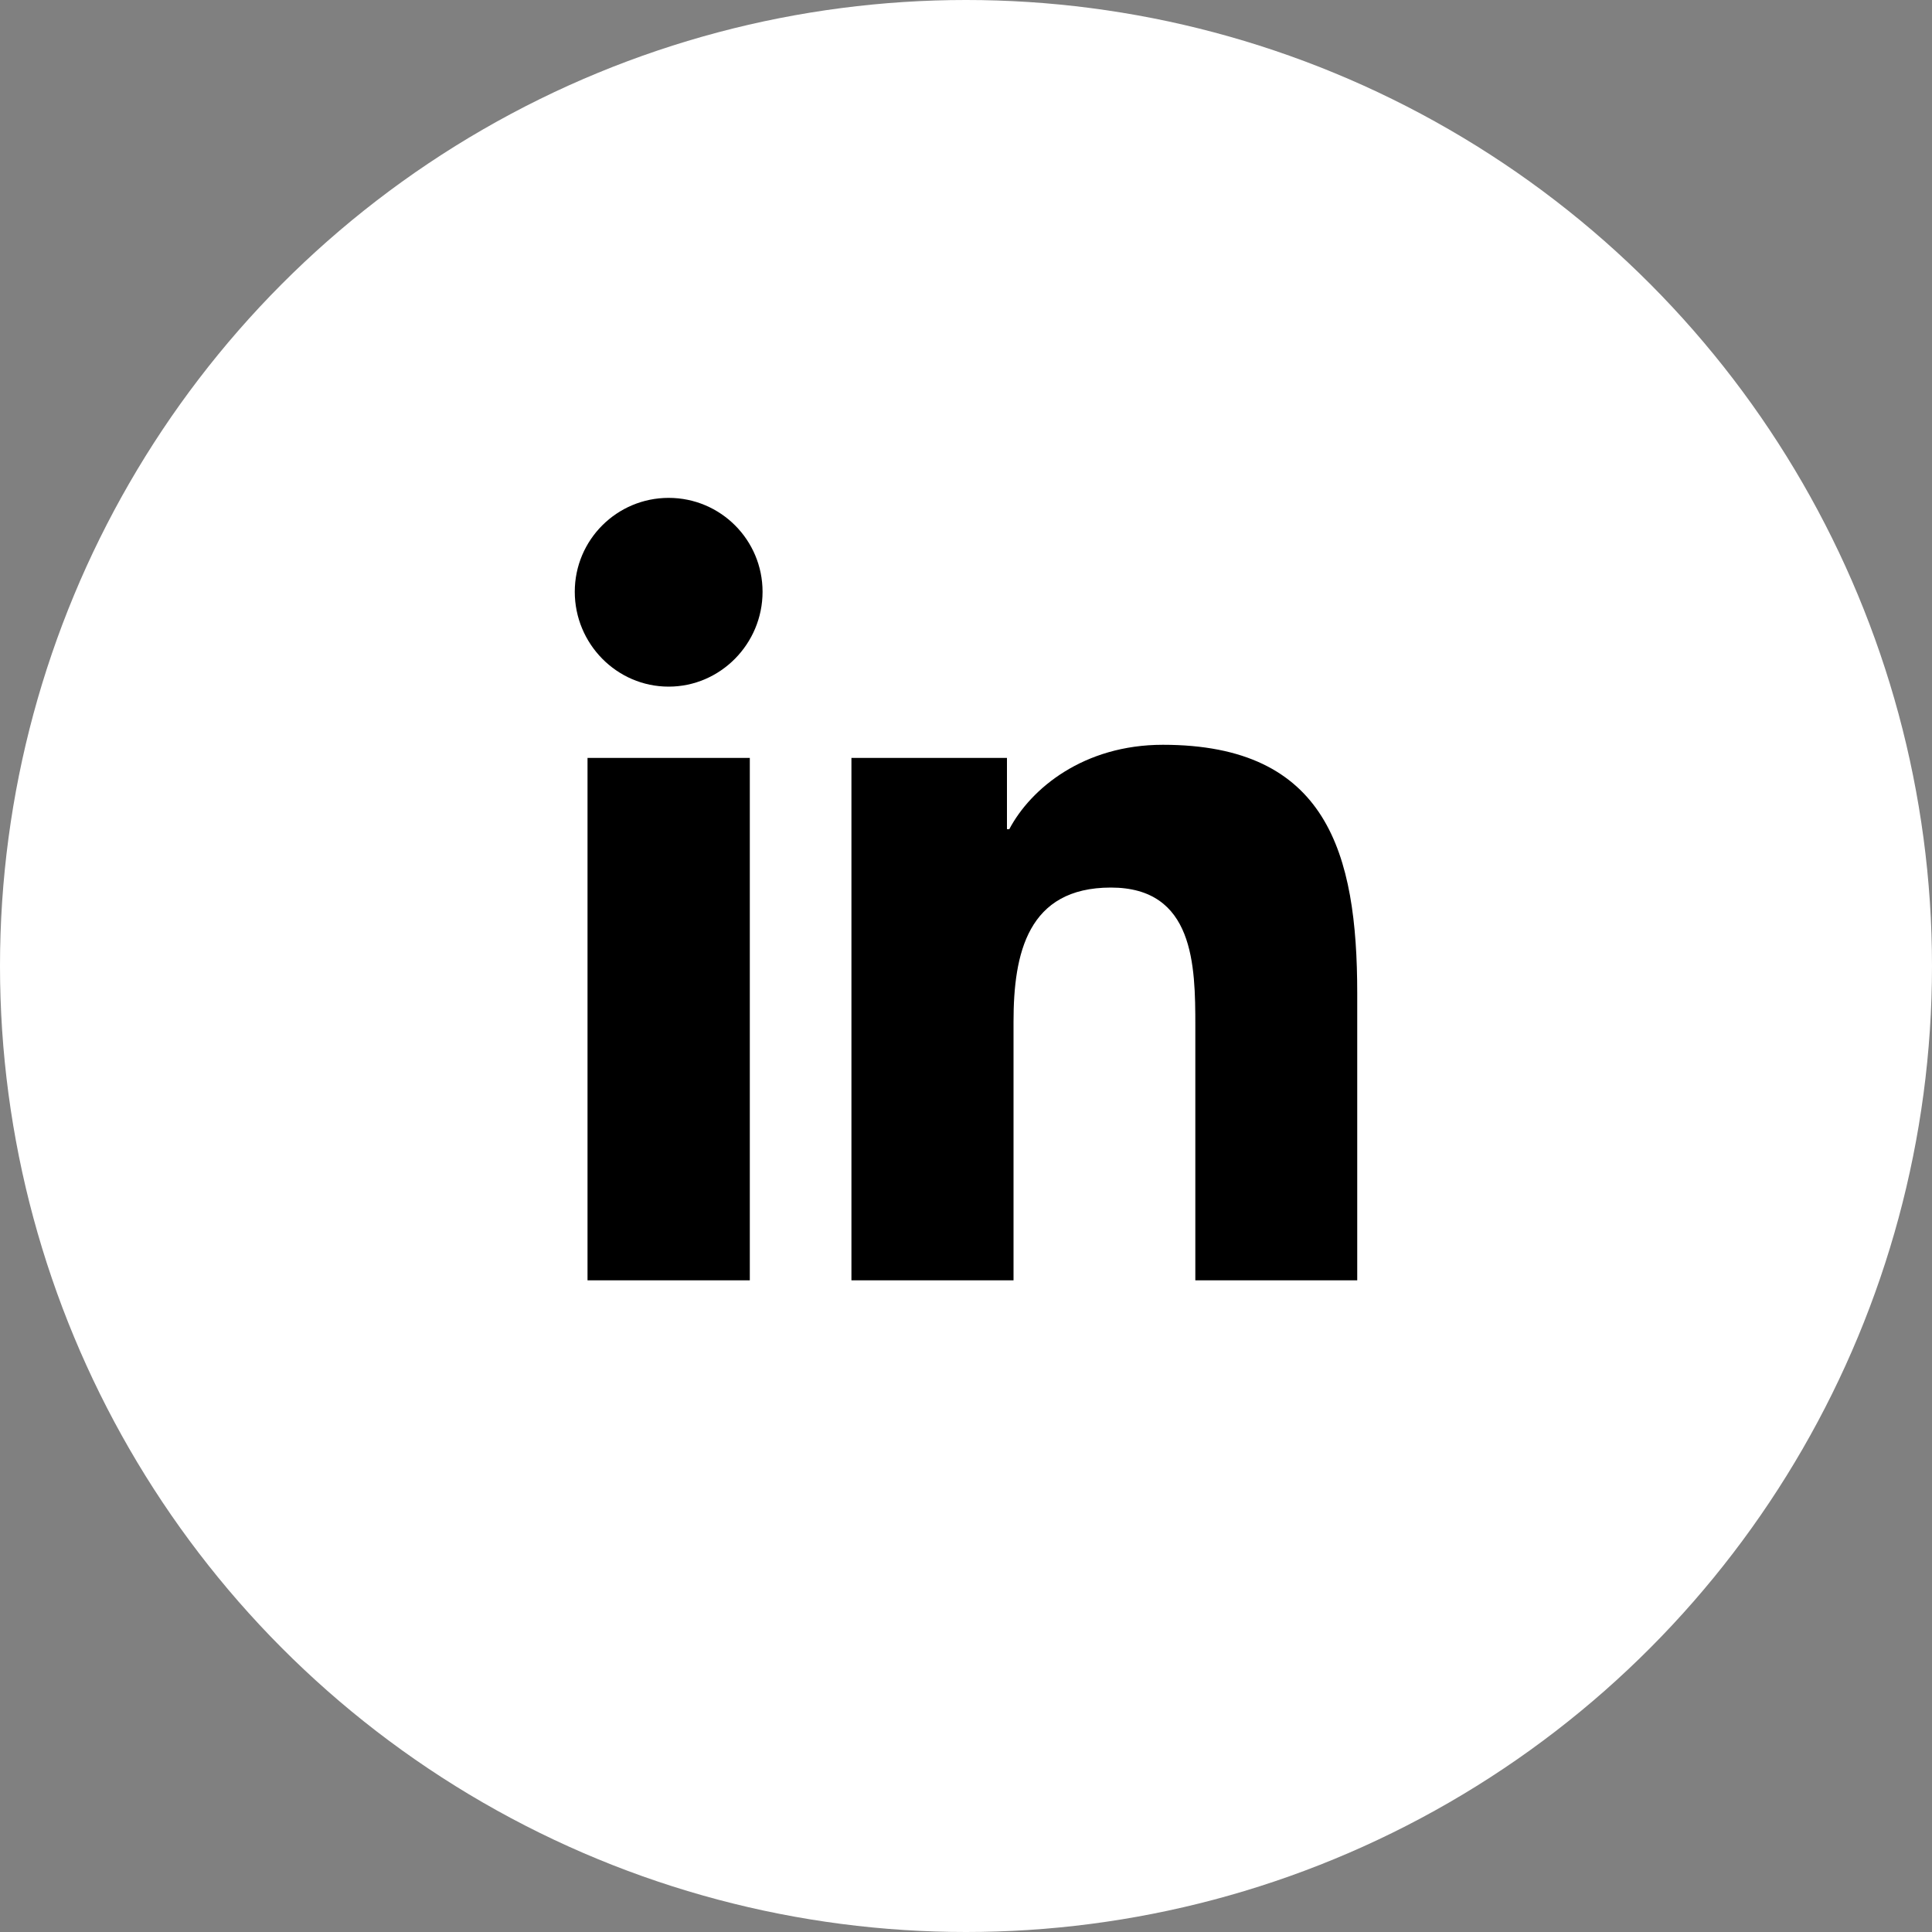
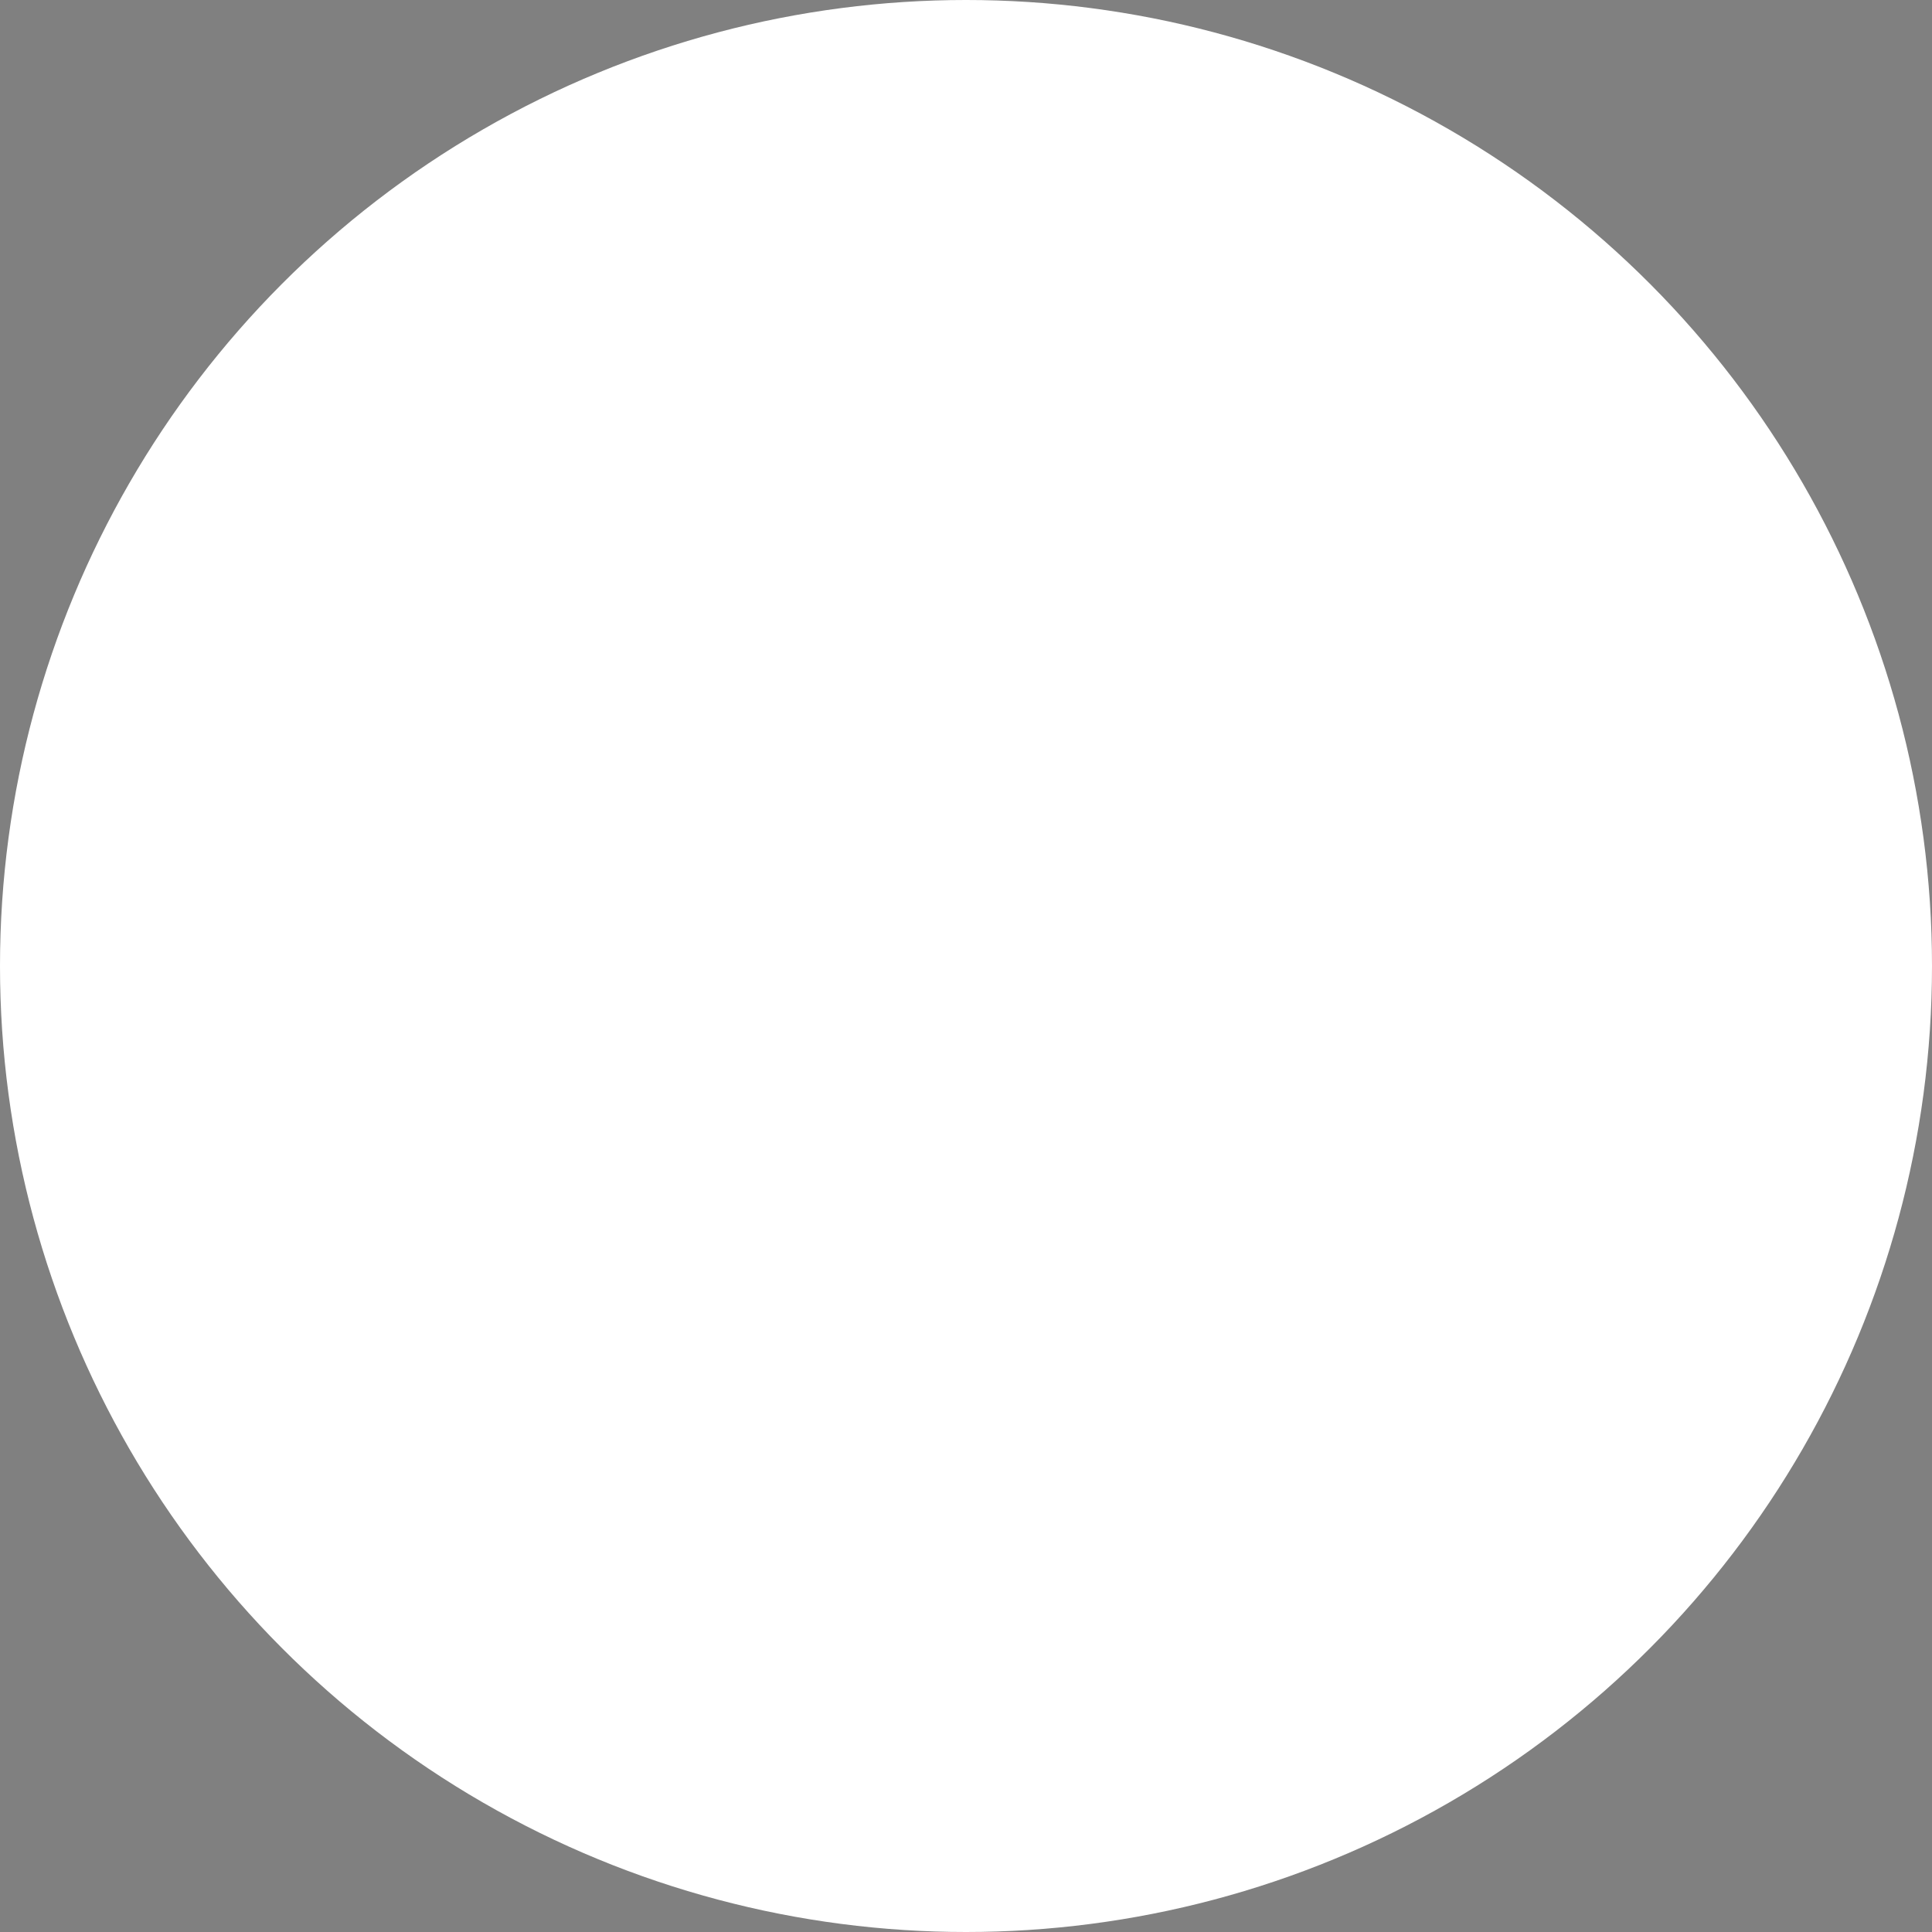
<svg xmlns="http://www.w3.org/2000/svg" id="Layer_1" viewBox="0 0 100 100">
  <rect x="0" y="0" width="100" height="100" fill="#808080" stroke="none" />
  <defs>
    <style>.cls-1,.cls-2{isolation:isolate;}.cls-2{fill:#fff;}</style>
  </defs>
  <circle class="cls-2" cx="50" cy="50" r="50" />
-   <path class="cls-1" d="M38.81,66.27h-8.4v-27.04h8.4v27.04Zm-4.2-30.73c-2.69,0-4.86-2.22-4.86-4.91,0-2.69,2.18-4.86,4.86-4.86,2.69,0,4.86,2.18,4.86,4.86,0,2.69-2.18,4.91-4.86,4.91Zm35.64,30.73h-8.38v-13.17c0-3.14-.06-7.16-4.37-7.16s-5.04,3.41-5.04,6.94v13.39h-8.39v-27.04h8.05v3.69h.12c1.12-2.12,3.86-4.37,7.95-4.37,8.5,0,10.06,5.6,10.06,12.87v14.86h0Z" />
</svg>